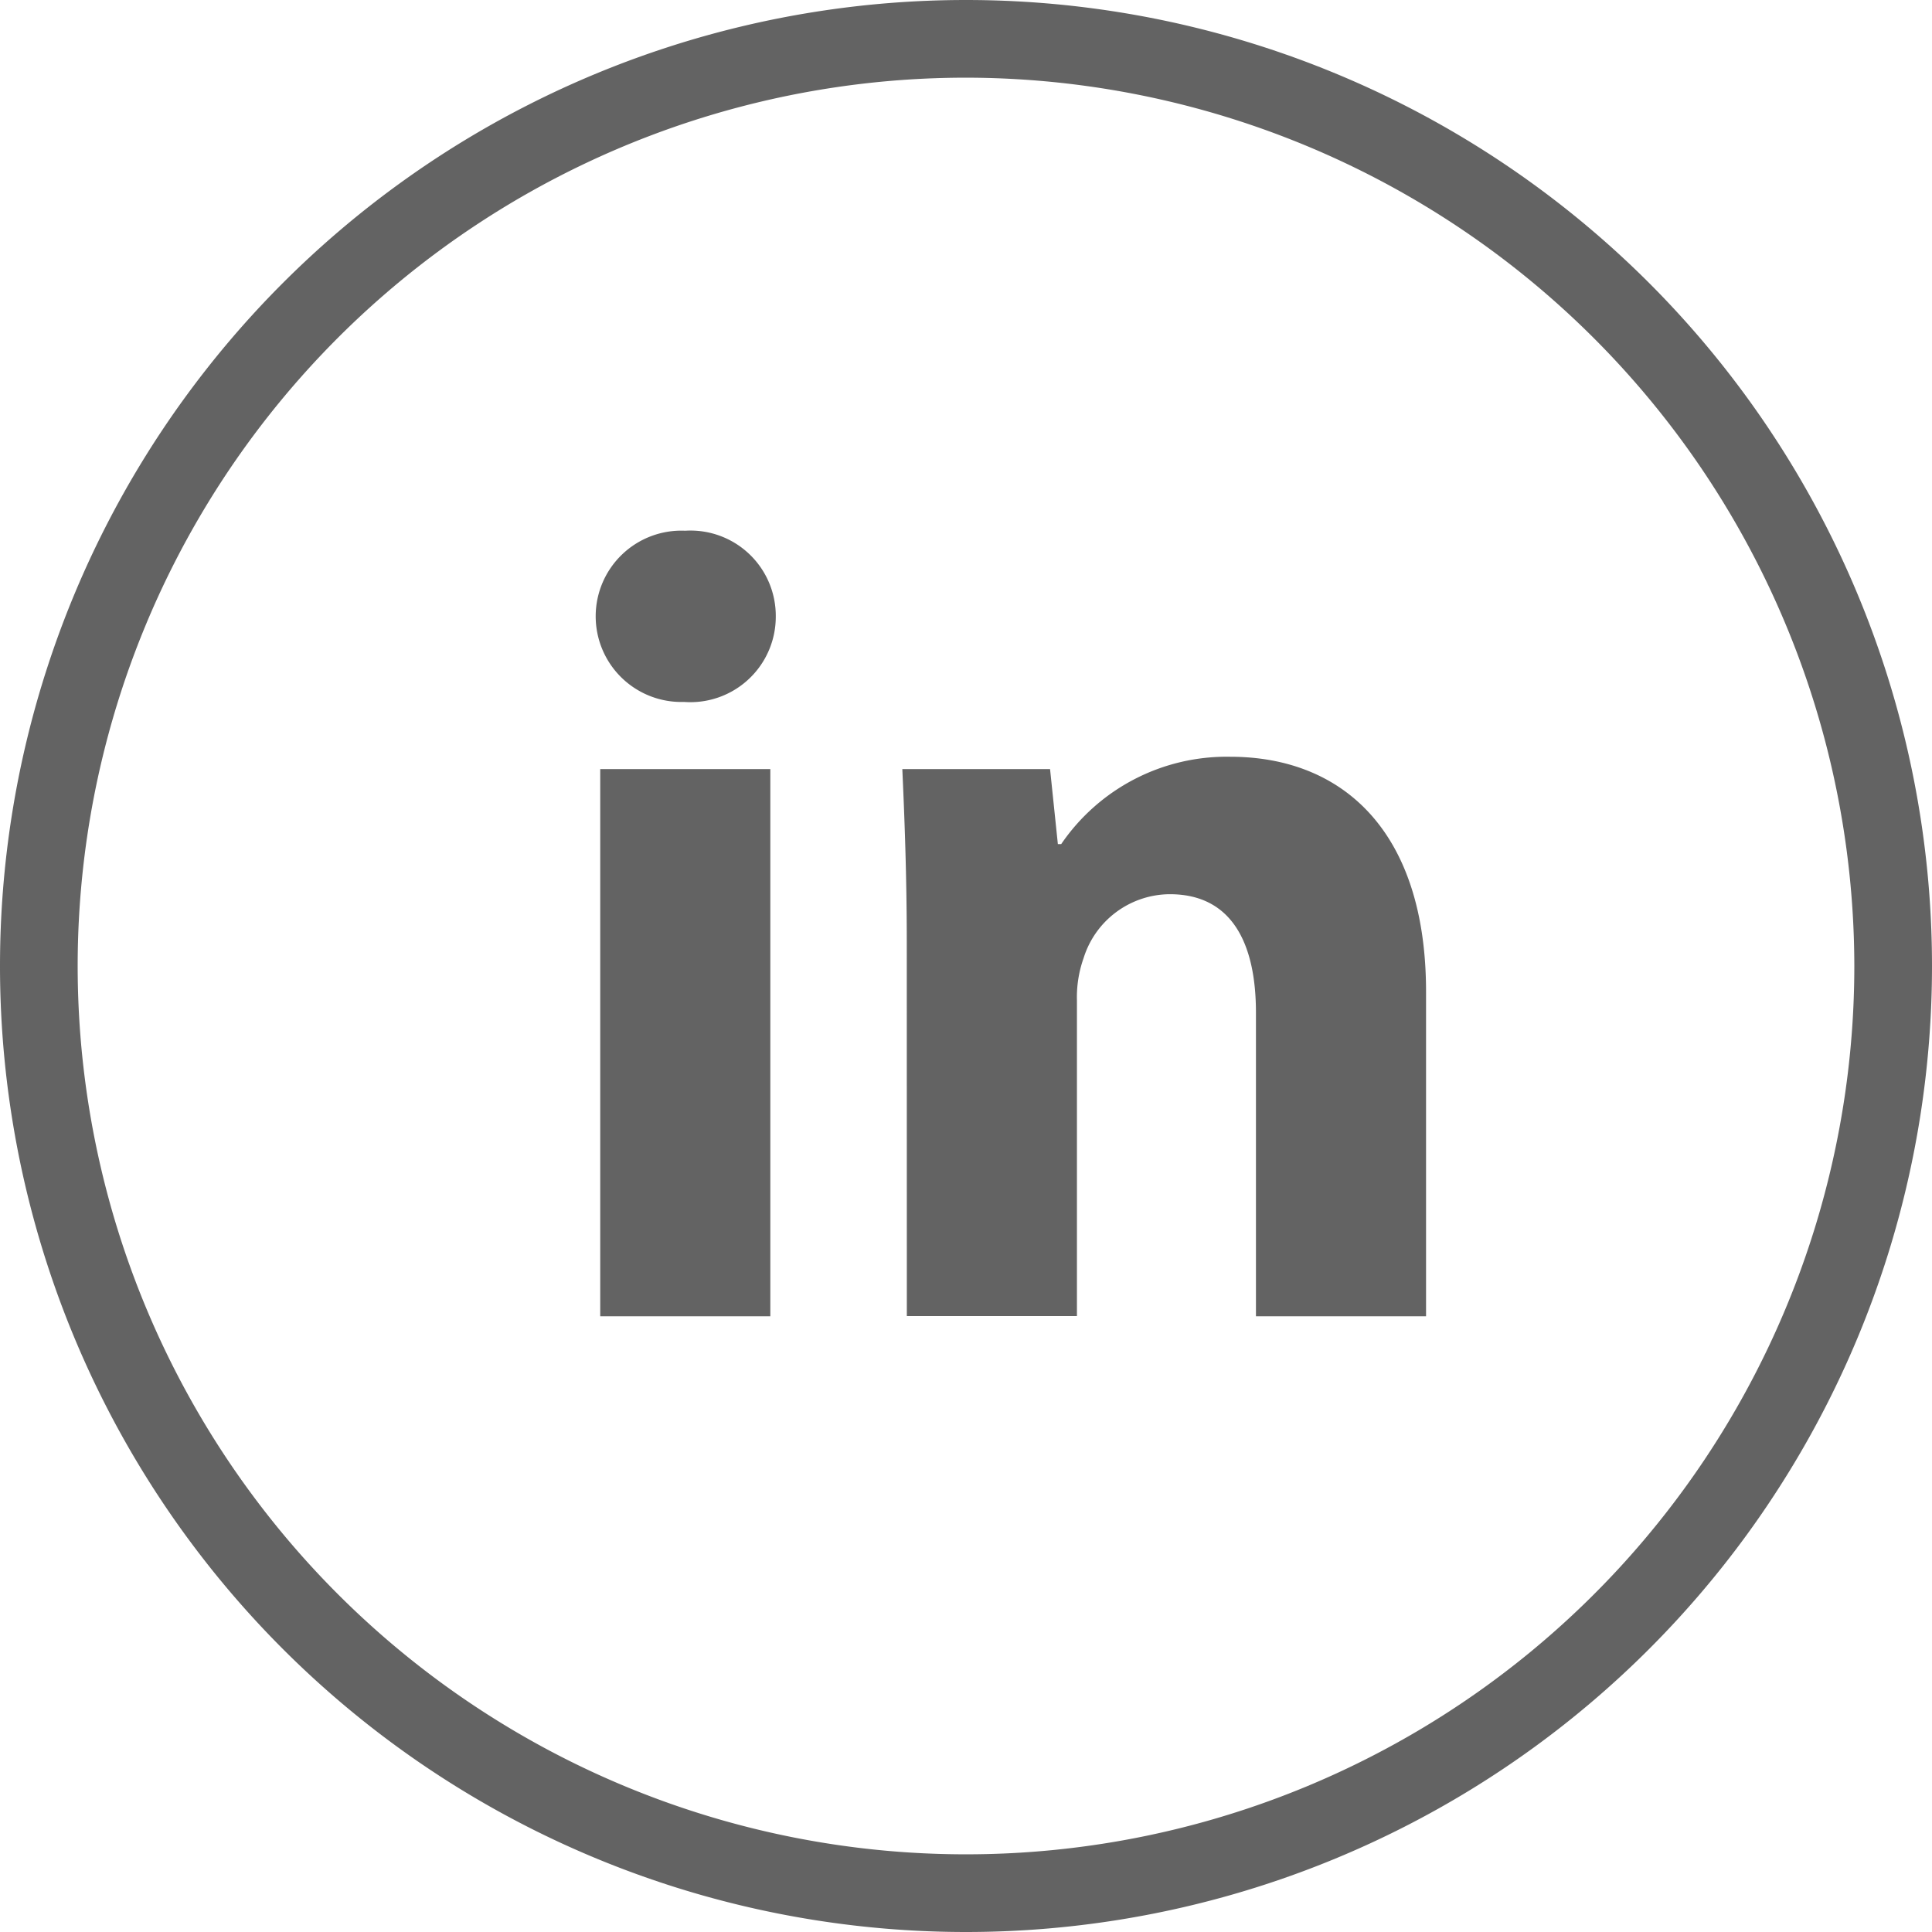
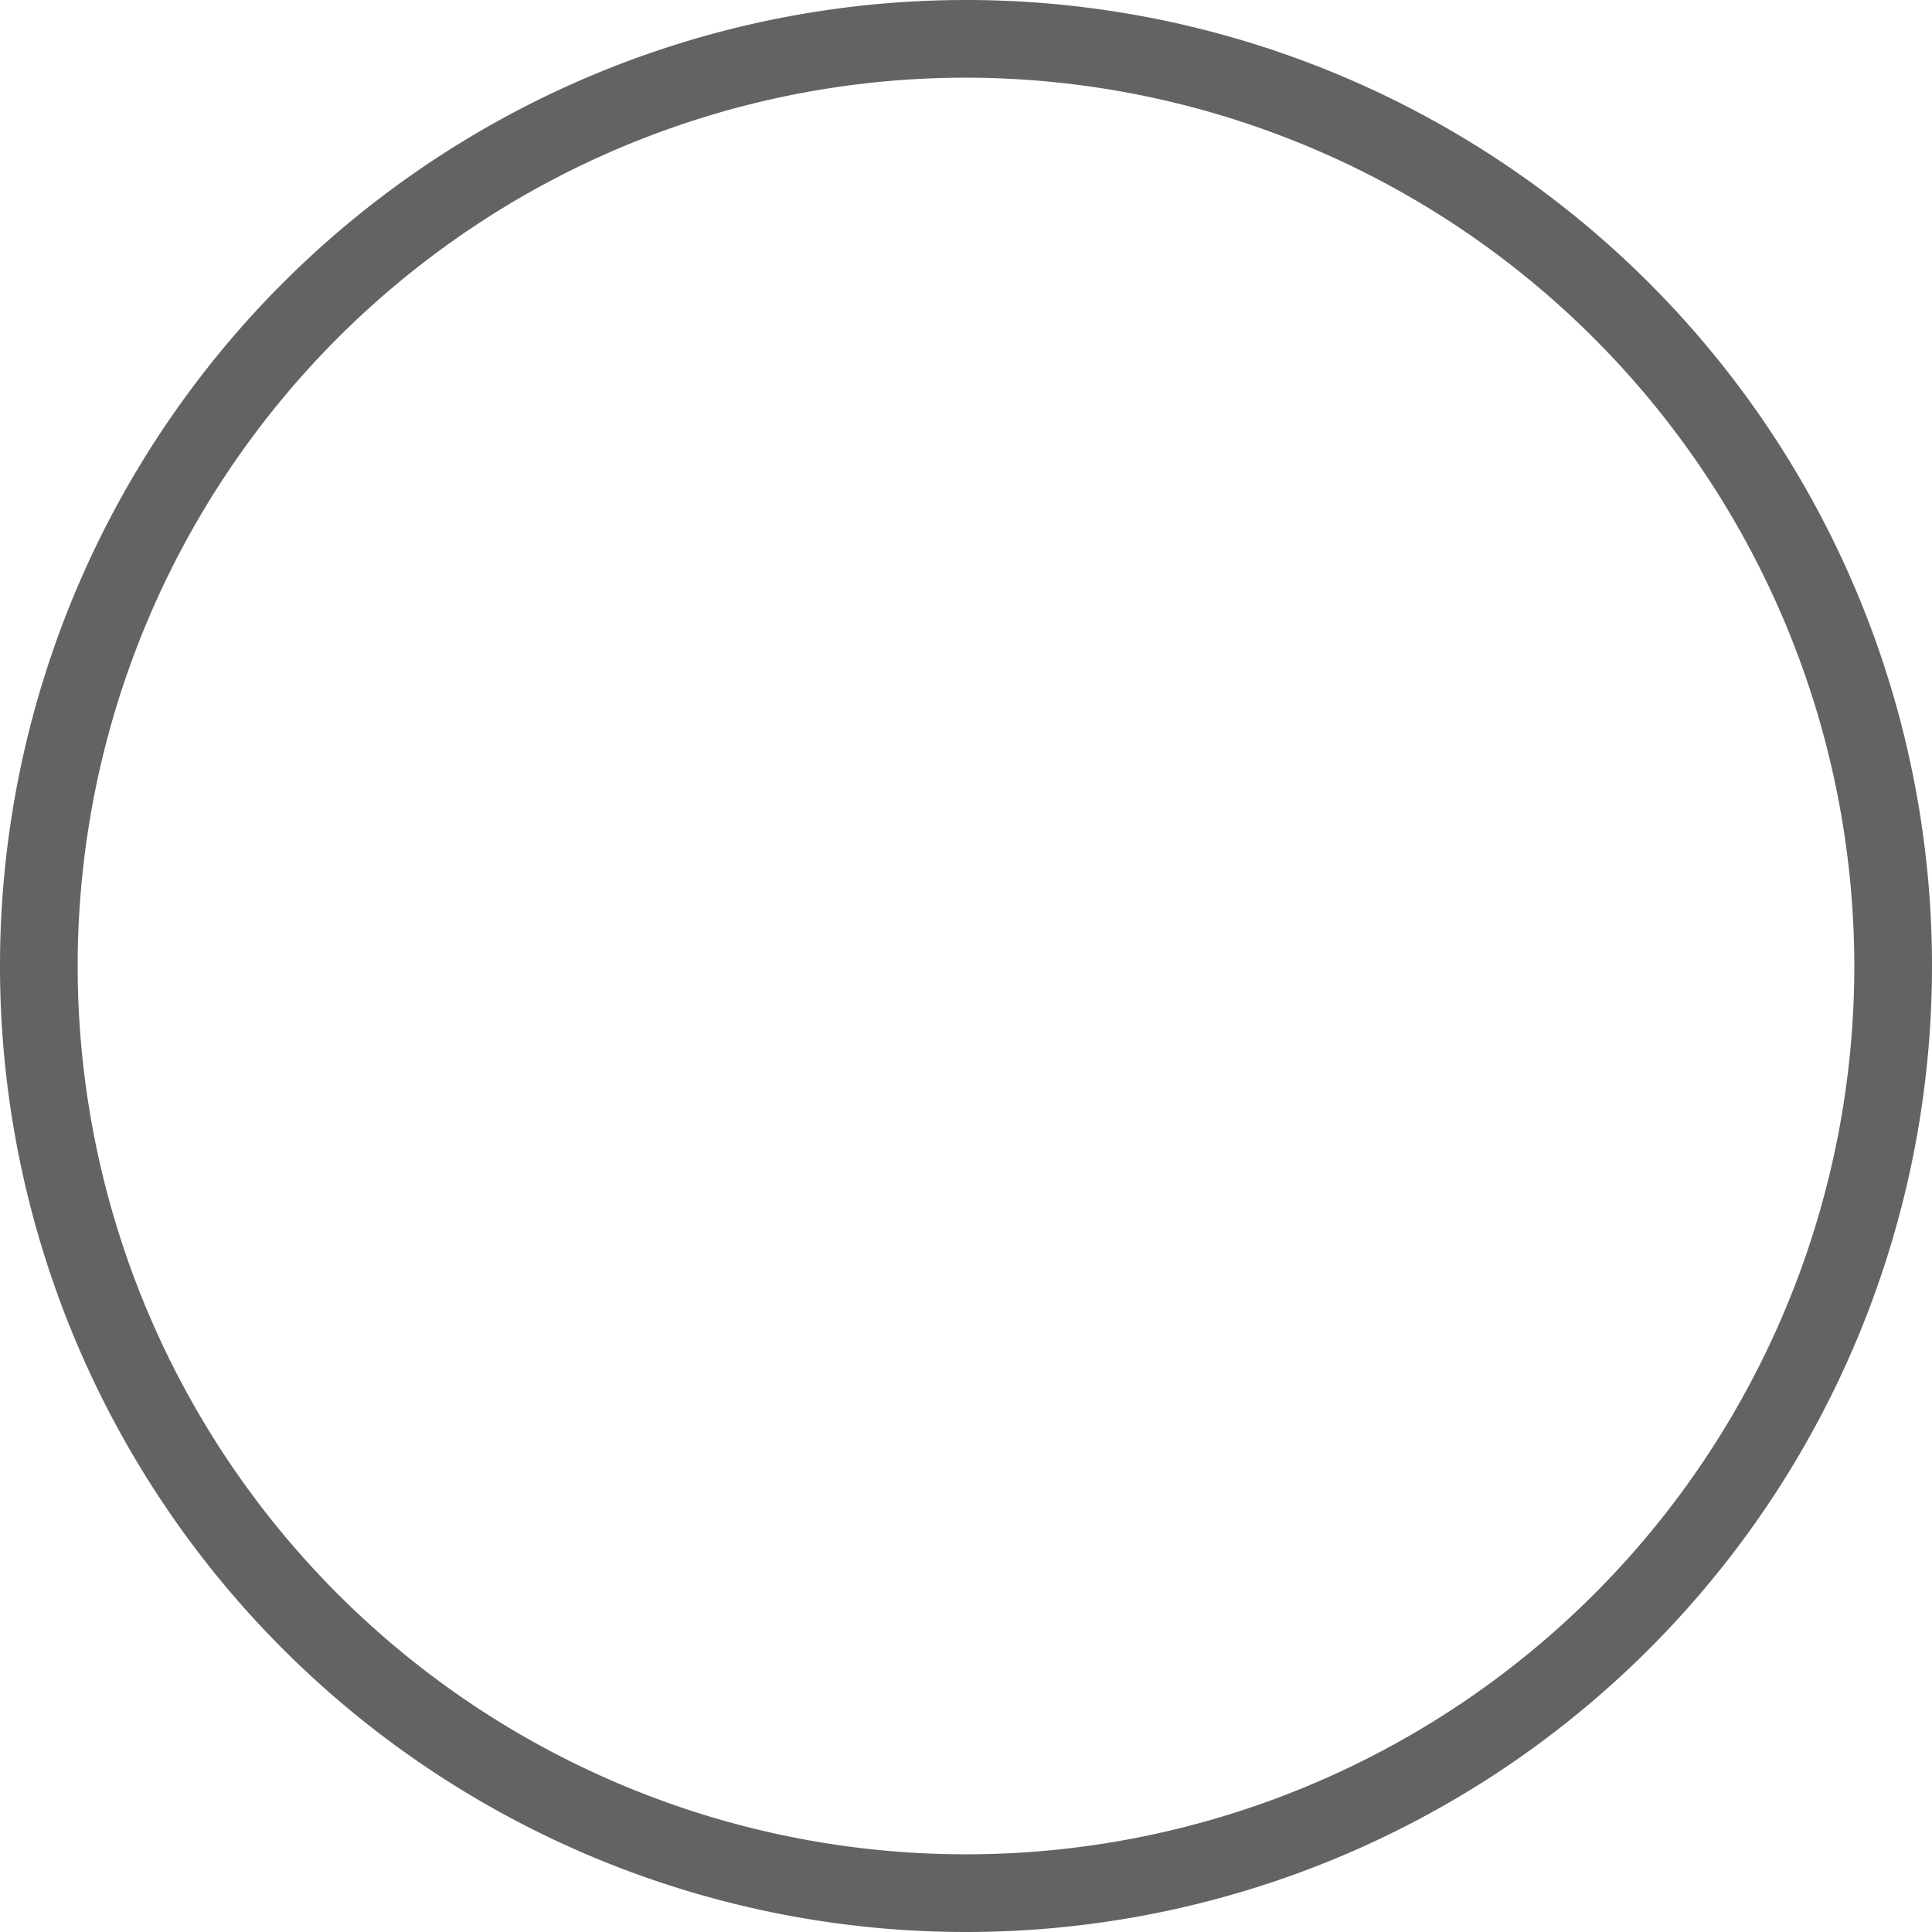
<svg xmlns="http://www.w3.org/2000/svg" width="31.19" height="31.19" viewBox="0 0 31.19 31.19">
  <g id="Groupe_28" data-name="Groupe 28" transform="translate(-783.144 -4024)">
    <path id="Tracé_63" data-name="Tracé 63" d="M196.486,31.19a15.595,15.595,0,0,1,0-31.19h0a15.595,15.595,0,0,1,0,31.19m0-29.936a14.341,14.341,0,1,0,14.341,14.341A14.357,14.357,0,0,0,196.486,1.254Z" transform="translate(602.253 4024)" fill="#636363" />
-     <path id="Tracé_64" data-name="Tracé 64" d="M199.134,15.054a1.379,1.379,0,0,1-1.482,1.373,1.383,1.383,0,1,1,.019-2.764,1.377,1.377,0,0,1,1.463,1.391M196.3,17.511h2.746v8.834H196.3Z" transform="translate(596.534 4018.905)" fill="#636363" />
-     <path id="Tracé_65" data-name="Tracé 65" d="M204.193,22.5c0-1.1-.037-2.042-.072-2.819h2.385l.126,1.211h.054a3.233,3.233,0,0,1,2.728-1.41c1.807,0,3.162,1.193,3.162,3.794v5.239h-2.746v-4.9c0-1.138-.4-1.914-1.391-1.914a1.466,1.466,0,0,0-1.391,1.03,1.89,1.89,0,0,0-.108.687v5.094h-2.746Z" transform="translate(593.59 4016.735)" fill="#636363" />
  </g>
</svg>